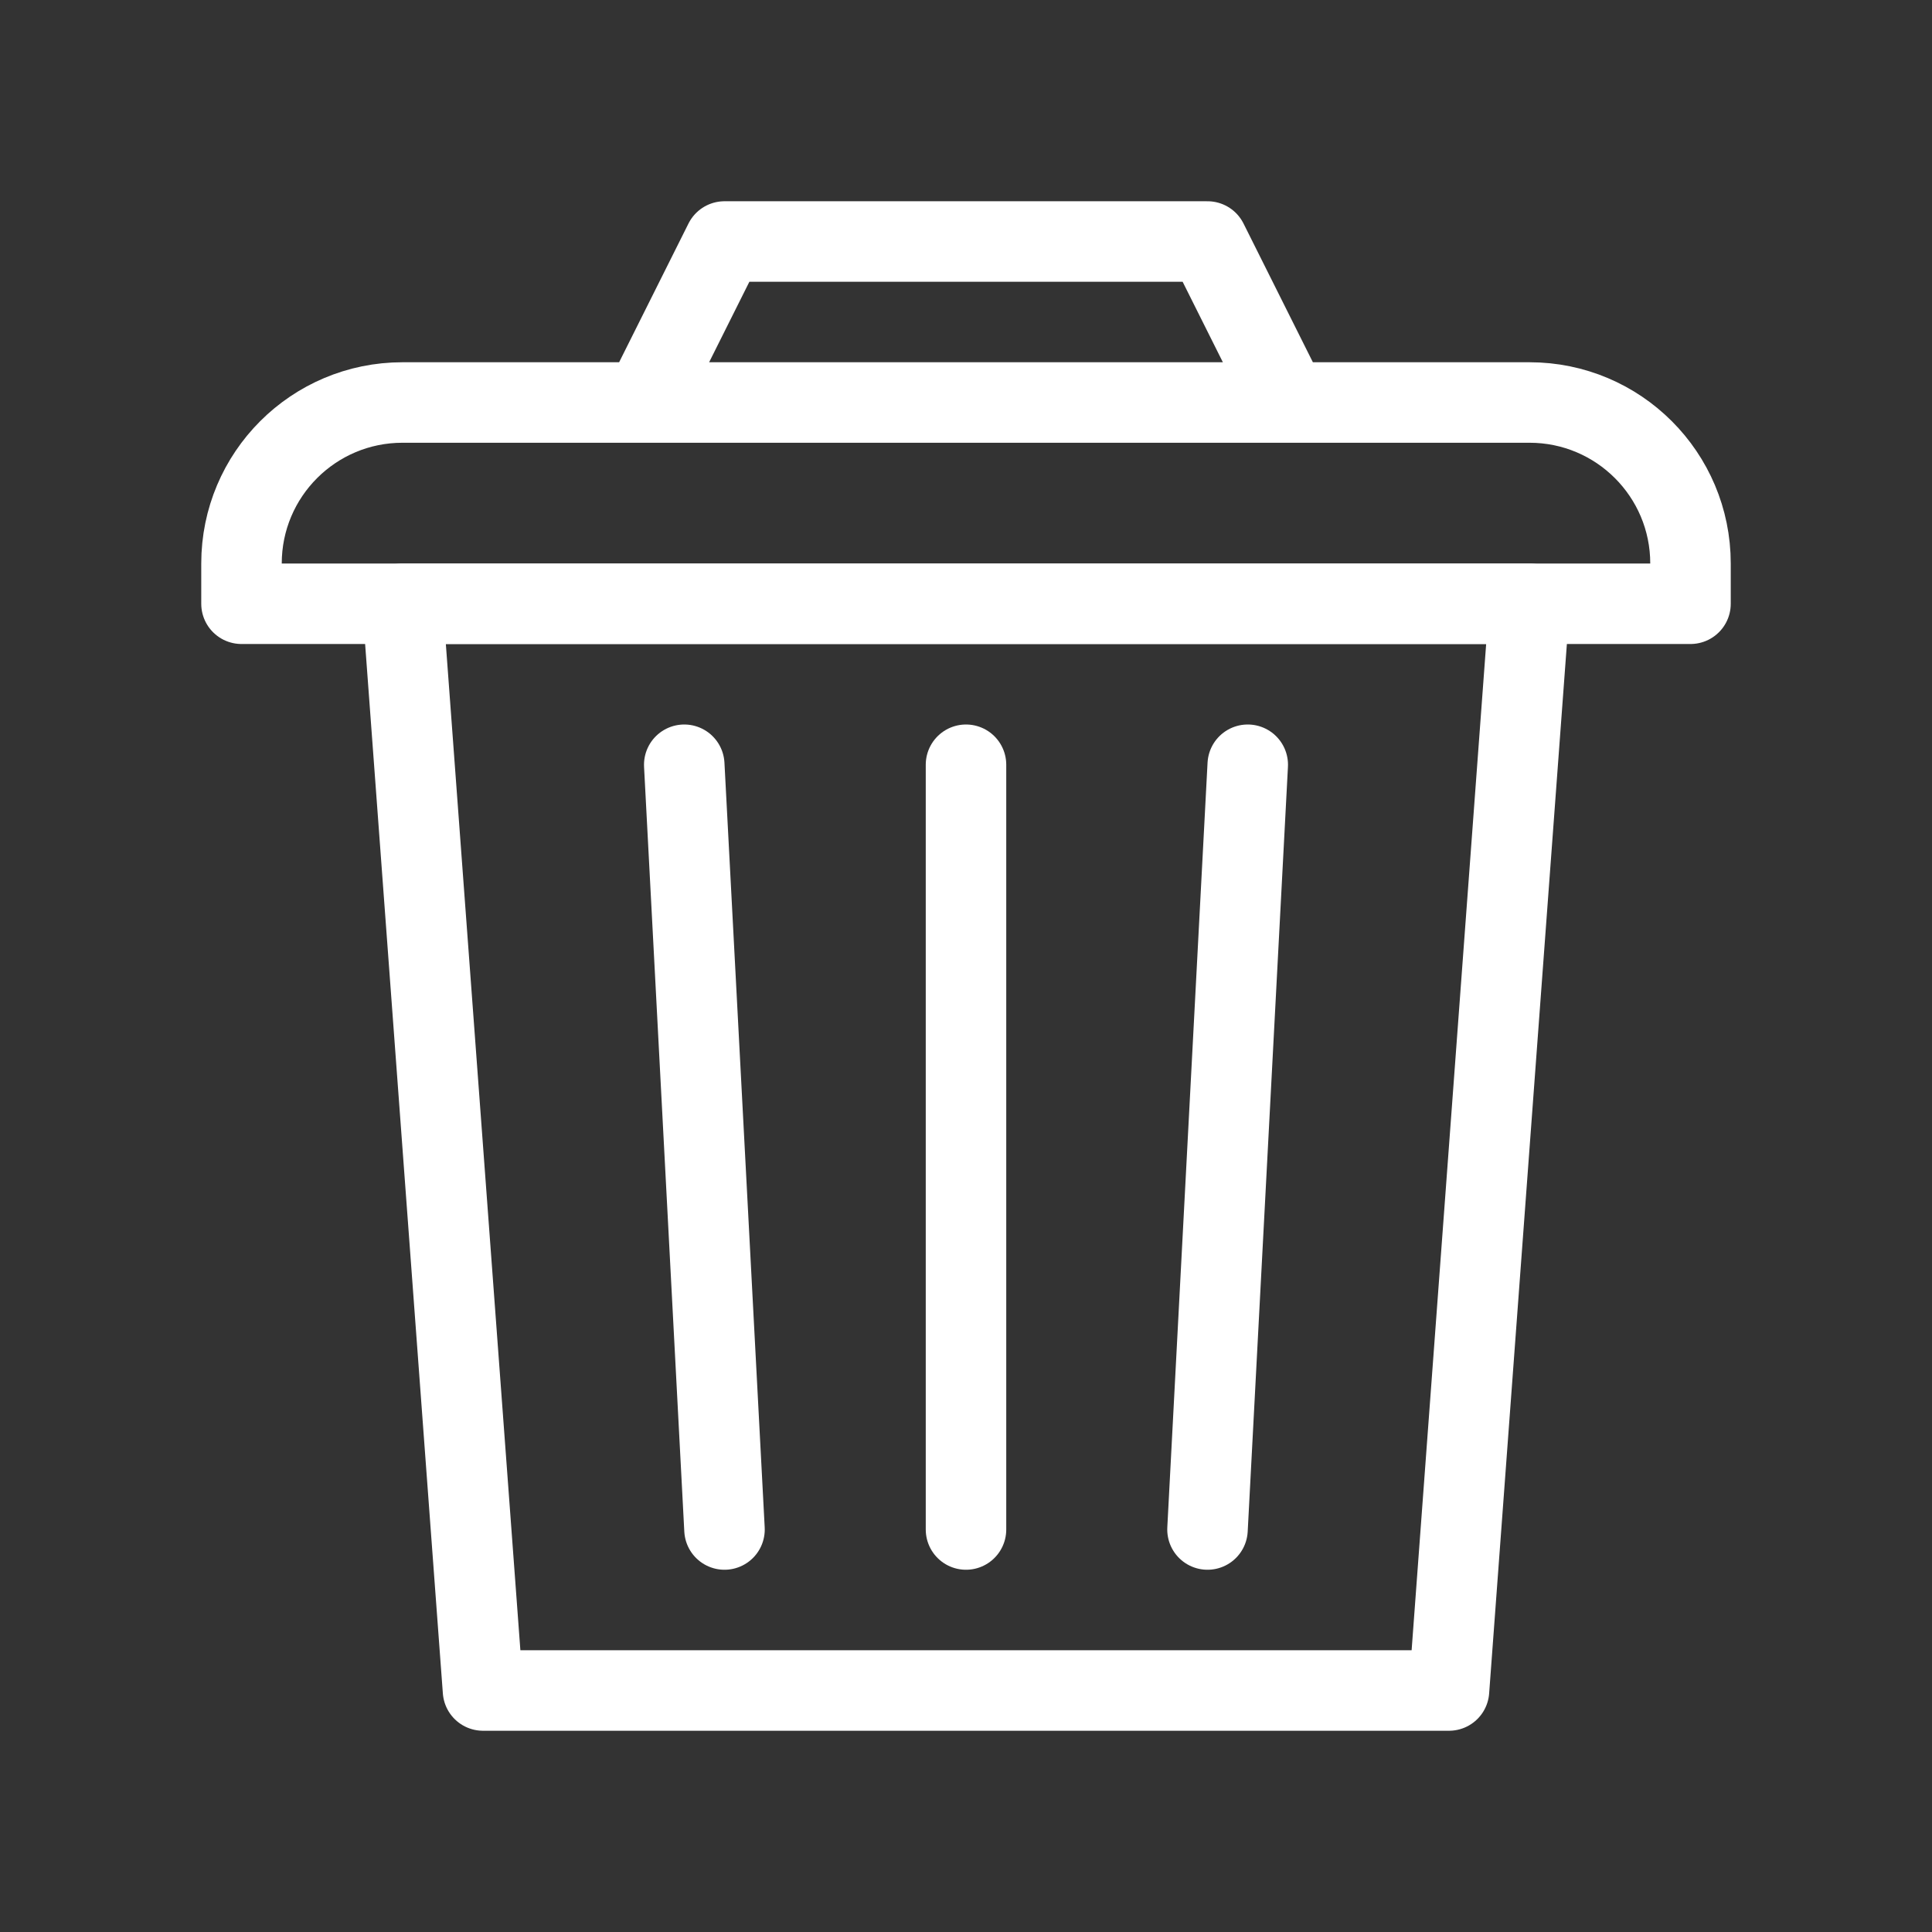
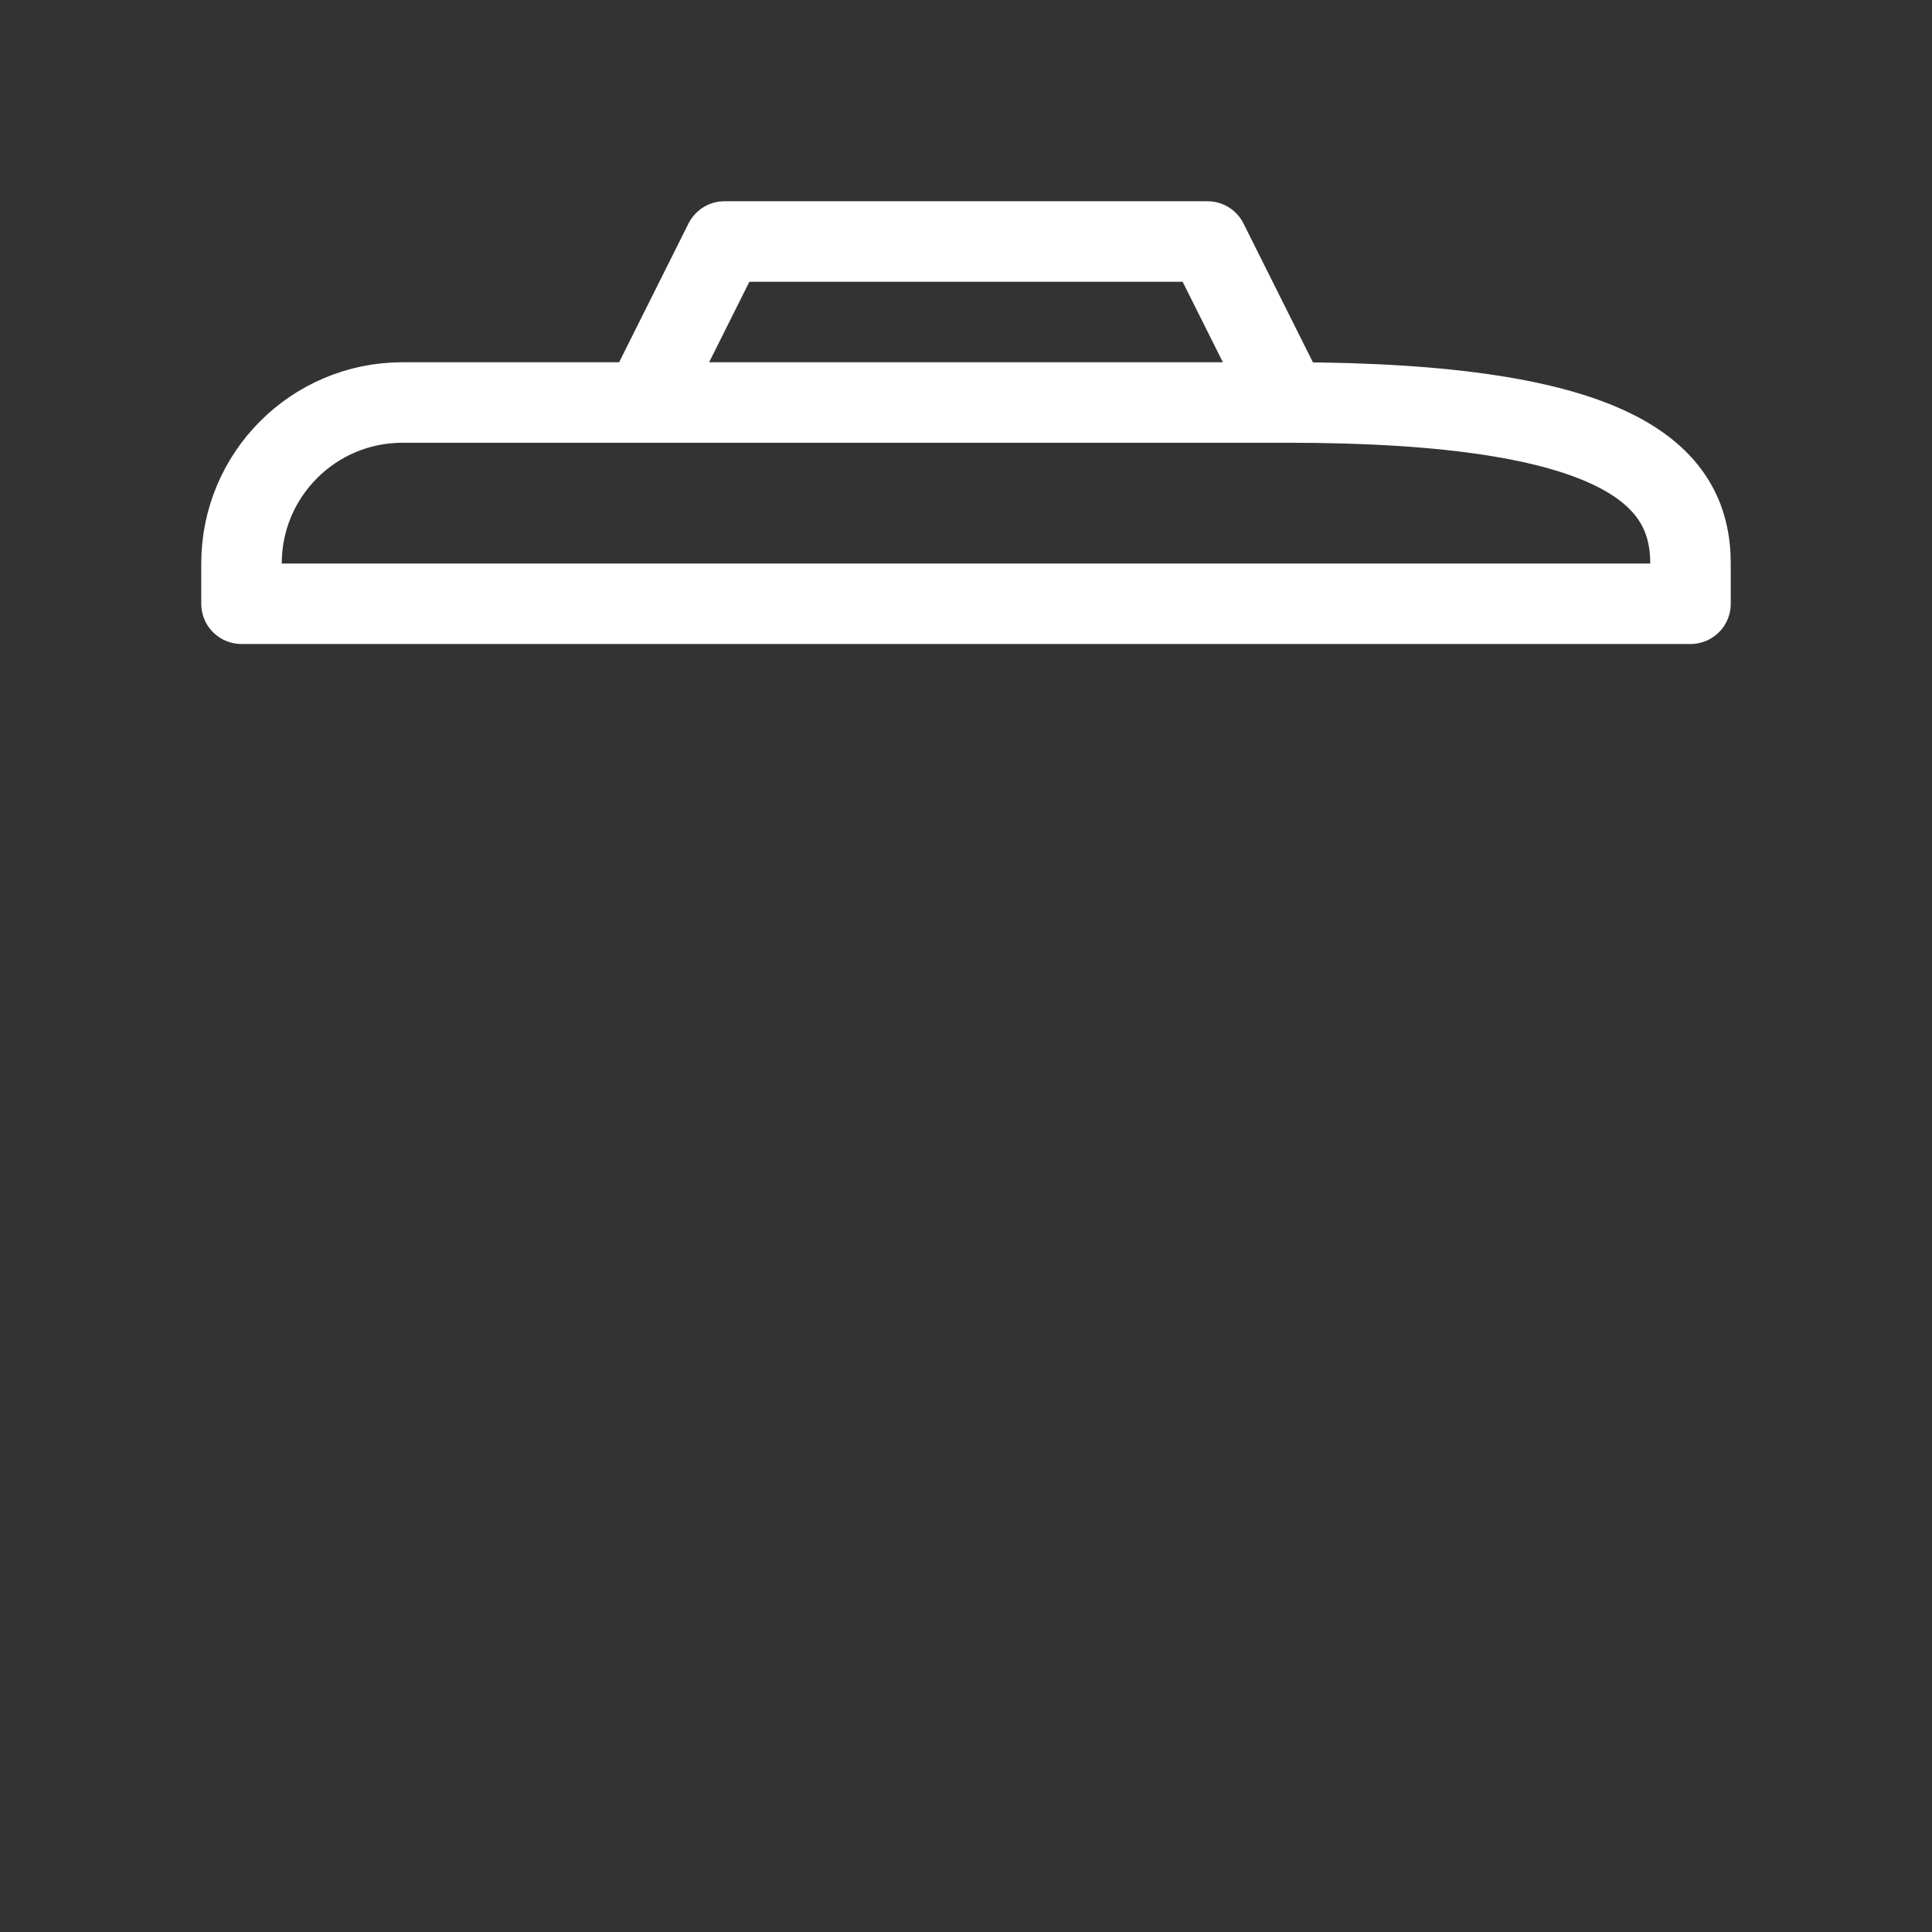
<svg xmlns="http://www.w3.org/2000/svg" width="800px" height="800px" viewBox="0 0 24 24" fill="none">
  <rect x="0" y="0" width="24" height="24" fill="#333333" stroke="none" />
-   <path d="M5 7.5H19L18 21H6L5 7.5Z" stroke="#fff" stroke-linejoin="round" />
-   <path d="M15.5 9.5L15 19" stroke="#fff" stroke-linecap="round" stroke-linejoin="round" />
-   <path d="M12 9.5V19" stroke="#fff" stroke-linecap="round" stroke-linejoin="round" />
-   <path d="M8.5 9.5L9 19" stroke="#fff" stroke-linecap="round" stroke-linejoin="round" />
-   <path d="M16 5H19C20.105 5 21 5.895 21 7V7.5H3V7C3 5.895 3.895 5 5 5H8M16 5L15 3H9L8 5M16 5H8" stroke="#fff" stroke-linejoin="round" />
+   <path d="M16 5C20.105 5 21 5.895 21 7V7.5H3V7C3 5.895 3.895 5 5 5H8M16 5L15 3H9L8 5M16 5H8" stroke="#fff" stroke-linejoin="round" />
</svg>